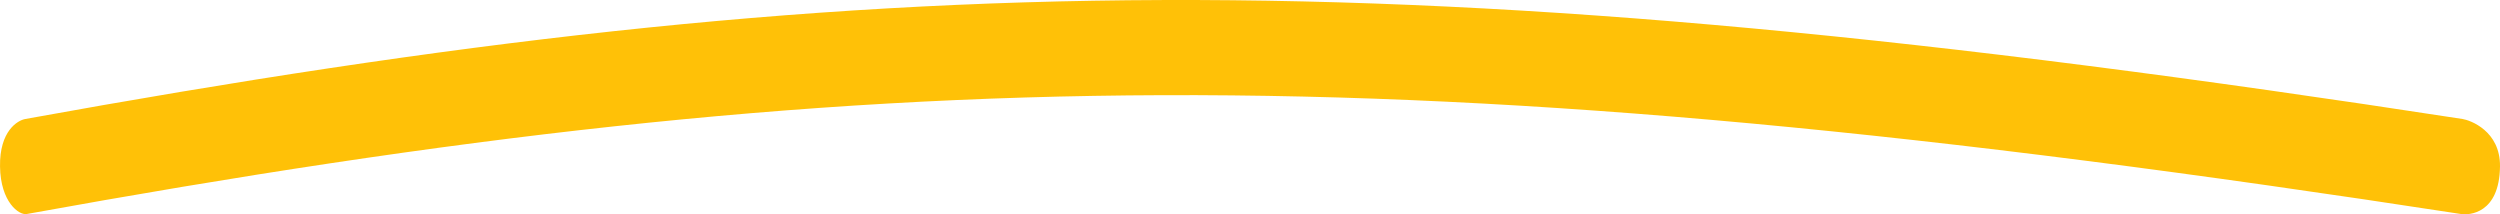
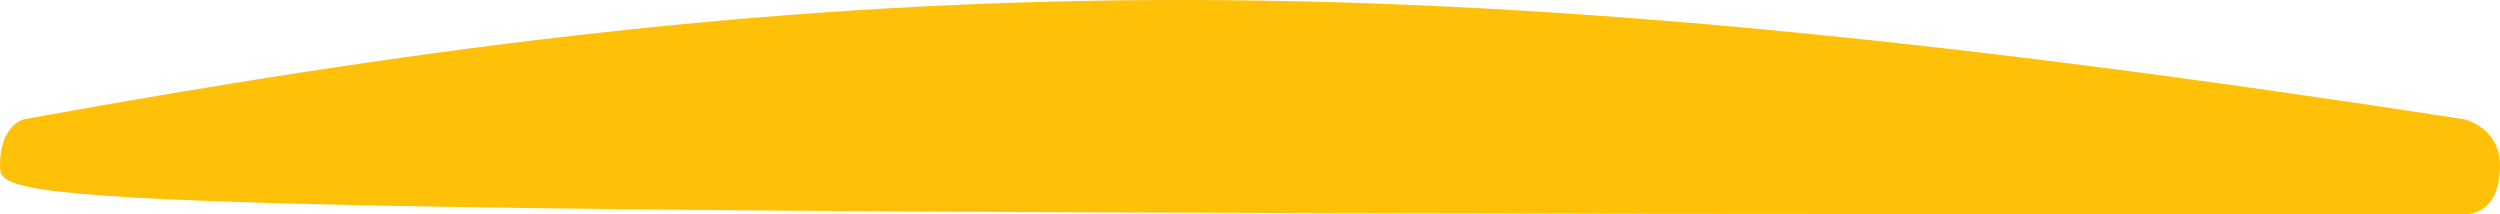
<svg xmlns="http://www.w3.org/2000/svg" width="105" height="9" viewBox="0 0 105 9" fill="none">
-   <path id="Line 1 (Stroke)" fill-rule="evenodd" clip-rule="evenodd" d="M0.001 6.994C-0.022 5.495 0.742 5.056 1.061 4.998C36.618 -1.453 58.768 -1.875 103.423 4.997C103.742 5.046 105.019 5.495 105 6.994C104.974 8.99 103.691 9.039 103.372 8.99C58.749 2.122 36.637 2.545 1.121 8.989C0.802 9.047 0.023 8.492 0.001 6.994Z" fill="#FFC107" />
+   <path id="Line 1 (Stroke)" fill-rule="evenodd" clip-rule="evenodd" d="M0.001 6.994C-0.022 5.495 0.742 5.056 1.061 4.998C36.618 -1.453 58.768 -1.875 103.423 4.997C103.742 5.046 105.019 5.495 105 6.994C104.974 8.99 103.691 9.039 103.372 8.99C0.802 9.047 0.023 8.492 0.001 6.994Z" fill="#FFC107" />
</svg>